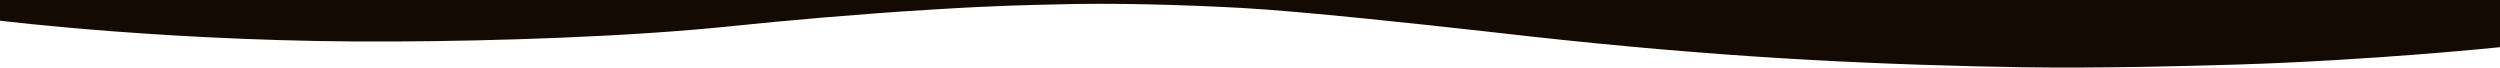
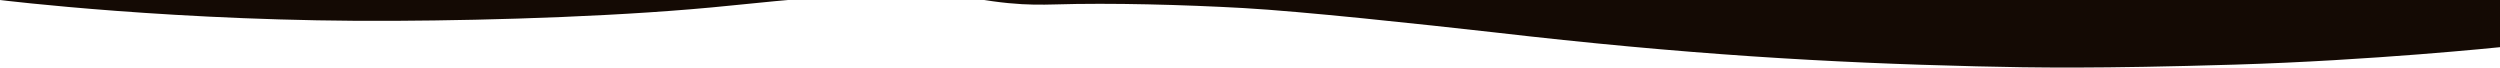
<svg xmlns="http://www.w3.org/2000/svg" viewBox="0 0 1000 100" width="1905" height="52" preserveAspectRatio="none">
-   <path d="M421.9,6.5c22.6-2.5,51.5,0.4,75.5,5.3c23.6,4.9,70.9,23.5,100.5,35.7c75.8,32.2,133.7,44.5,192.6,49.7  c23.6,2.1,48.7,3.5,103.4-2.5c54.7-6,106.2-25.6,106.2-25.6V0H0v30.3c0,0,72,32.6,158.4,30.5c39.2-0.7,92.8-6.7,134-22.4  c21.2-8.1,52.2-18.2,79.7-24.2C399.3,7.9,411.6,7.5,421.9,6.5z" style="fill: rgb(20, 10, 4);" />
+   <path d="M421.9,6.5c22.6-2.5,51.5,0.4,75.5,5.3c23.6,4.9,70.9,23.5,100.5,35.7c75.8,32.2,133.7,44.5,192.6,49.7  c23.6,2.1,48.7,3.5,103.4-2.5c54.7-6,106.2-25.6,106.2-25.6V0H0c0,0,72,32.6,158.4,30.5c39.2-0.7,92.8-6.7,134-22.4  c21.2-8.1,52.2-18.2,79.7-24.2C399.3,7.9,411.6,7.5,421.9,6.5z" style="fill: rgb(20, 10, 4);" />
</svg>